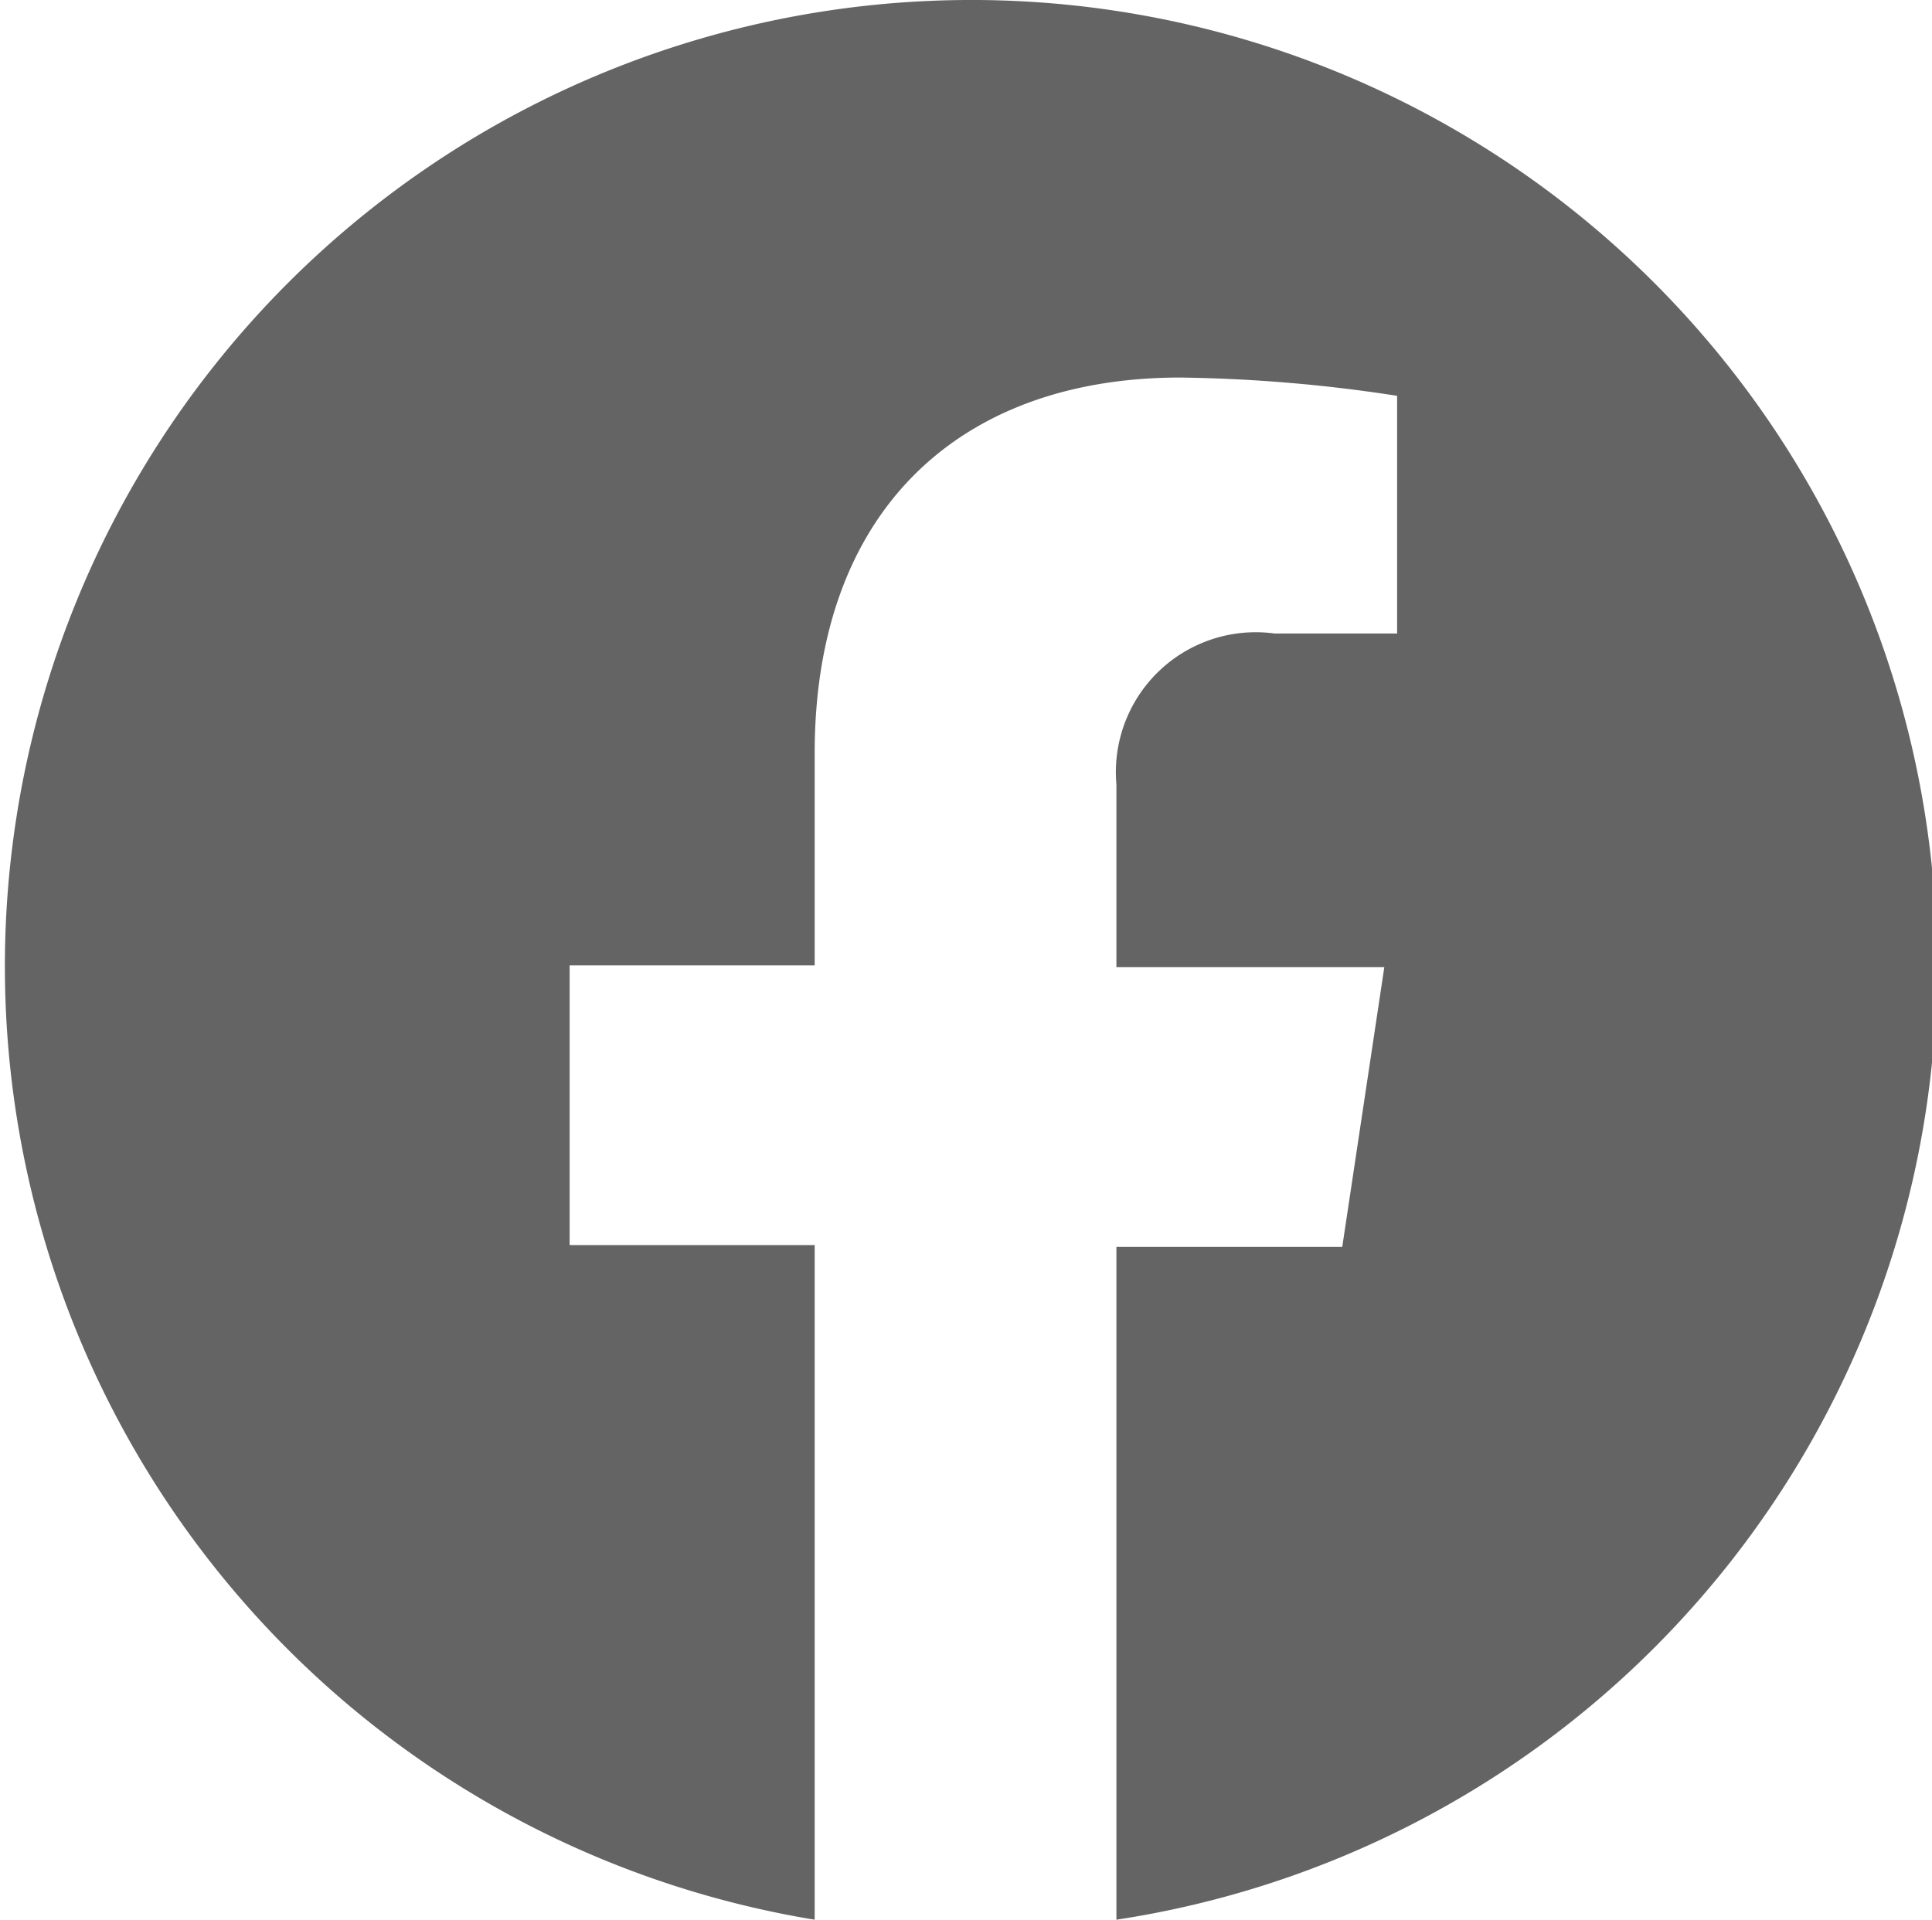
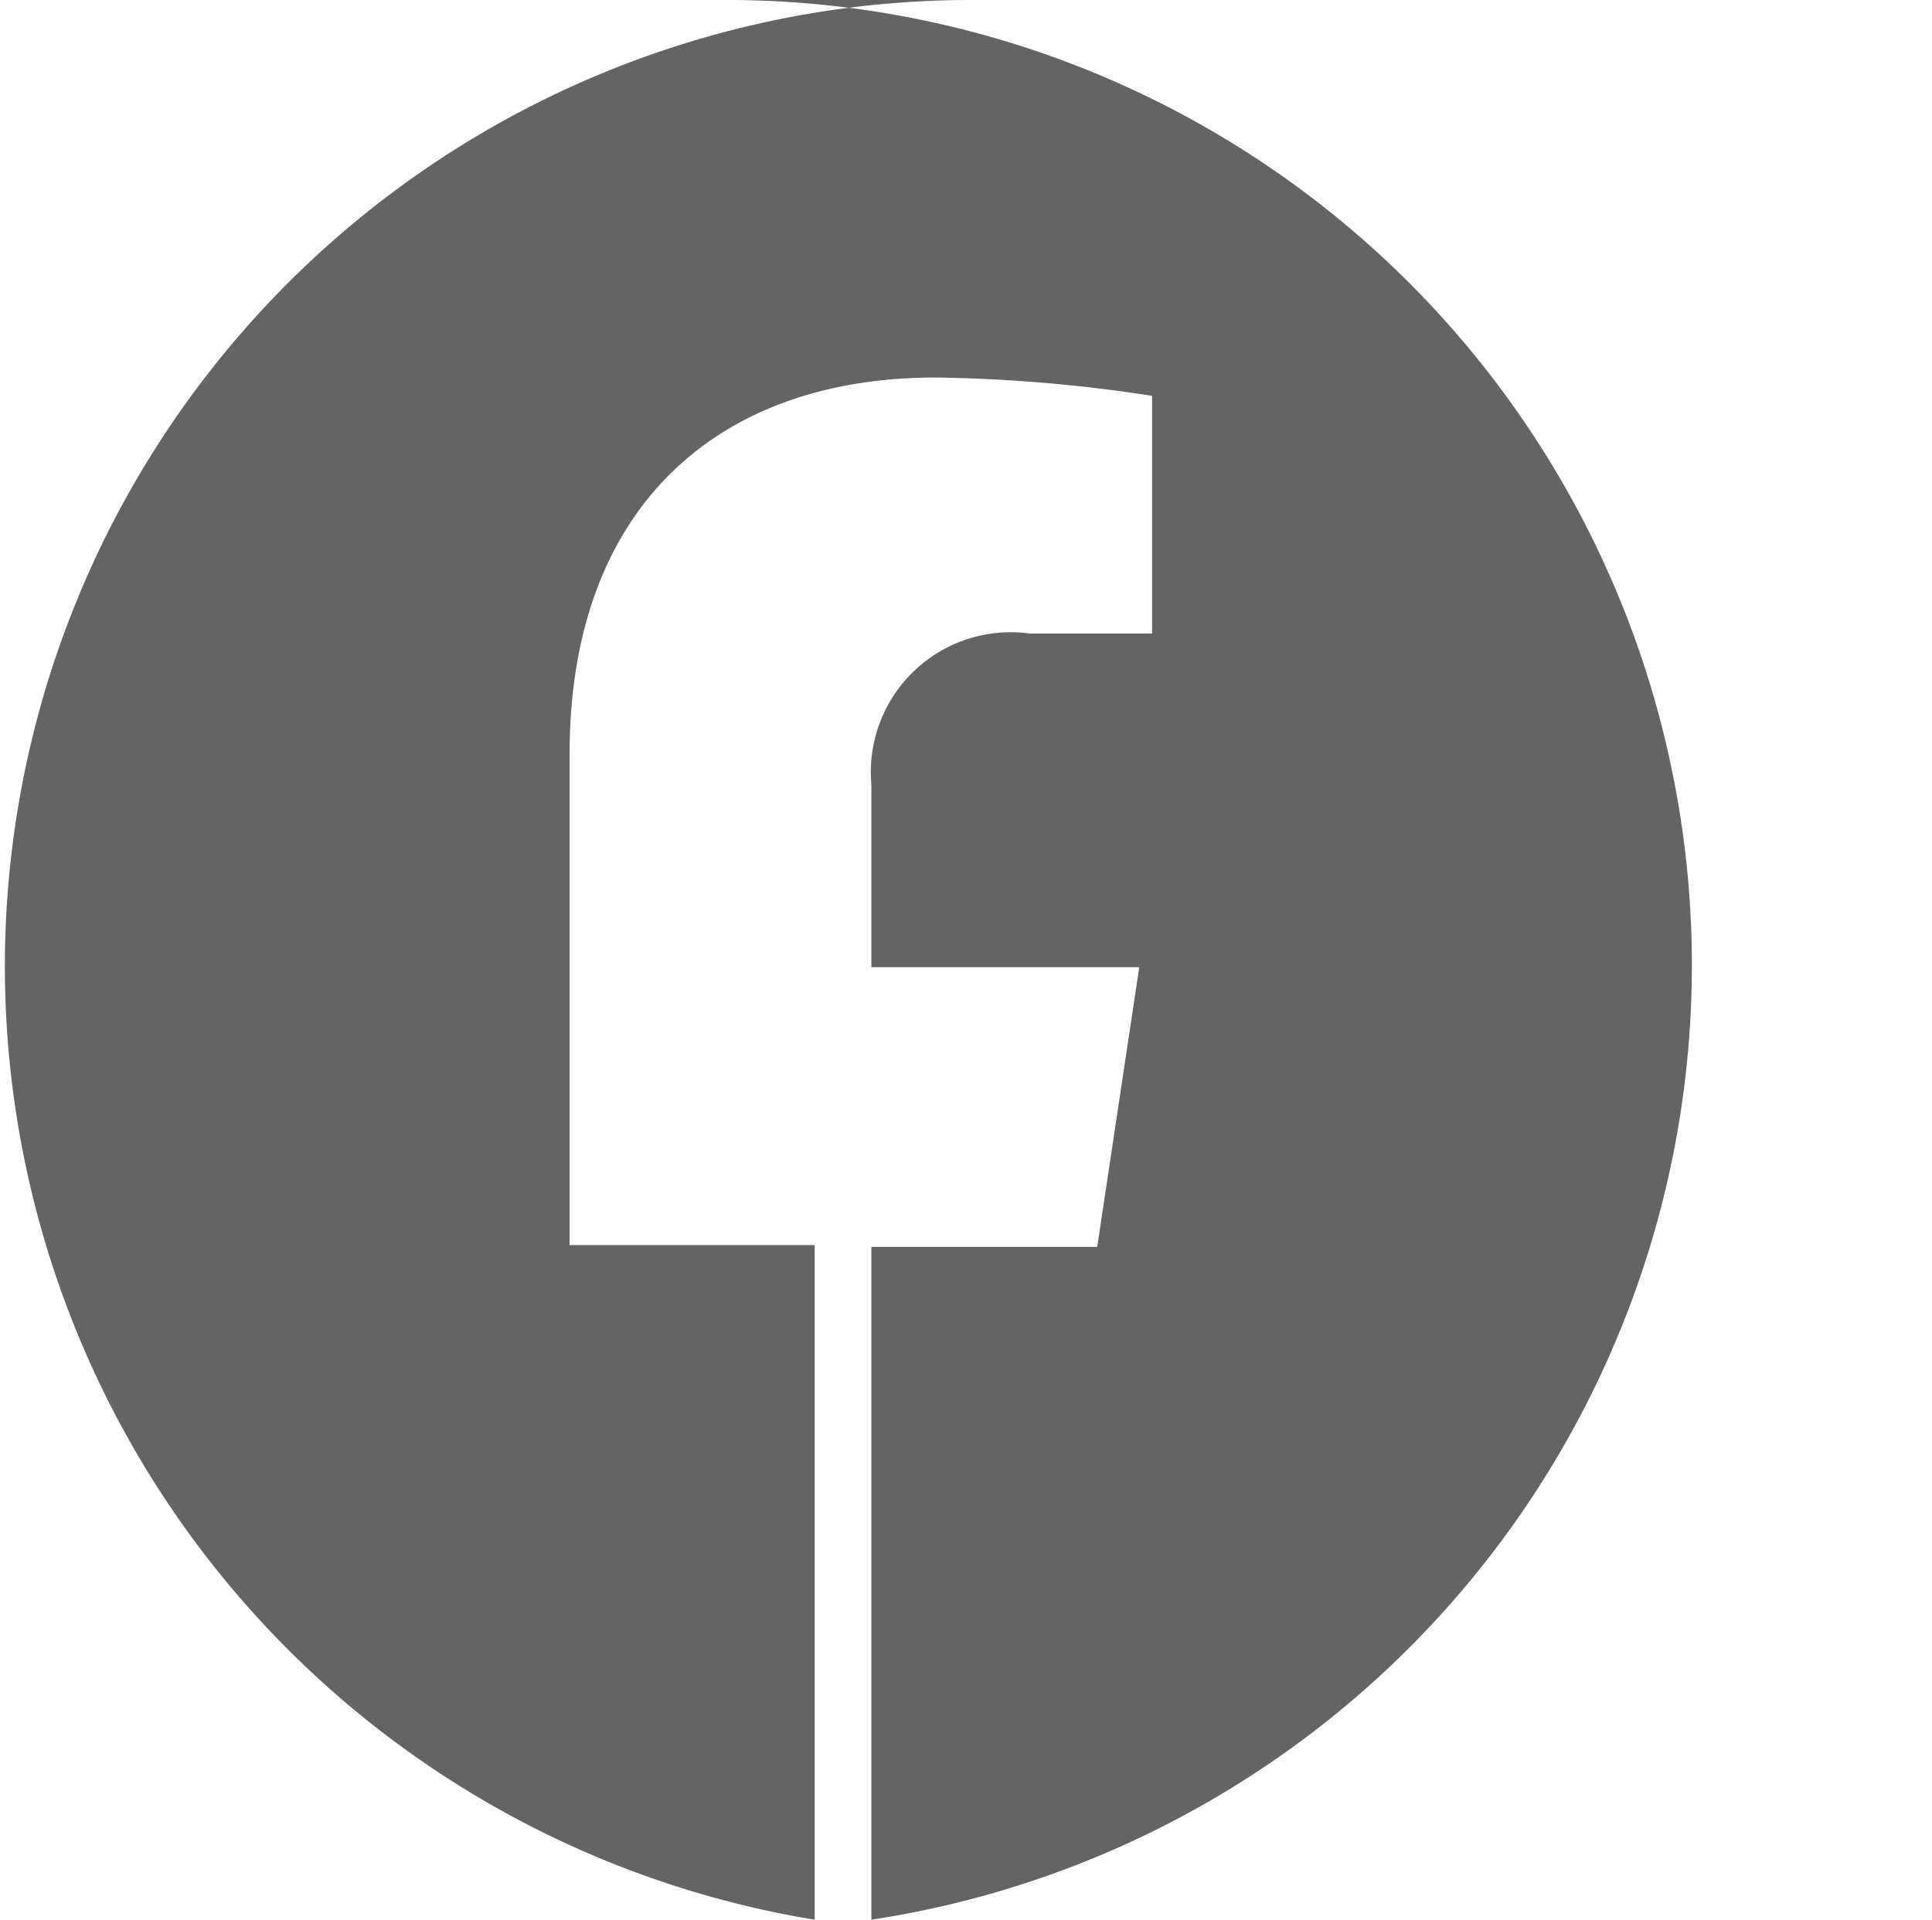
<svg xmlns="http://www.w3.org/2000/svg" viewBox="0 0 21.13 21">
  <defs>
    <style>.cls-1{fill:#646464}</style>
  </defs>
  <g id="レイヤー_2" data-name="レイヤー 2">
-     <path class="cls-1" d="M10.56 0a10.57 10.57 0 0 0-1.65 21v-7.38H6.23v-3.06h2.68V8.24c0-2.65 1.58-4.11 4-4.11a16.79 16.79 0 0 1 2.37.2v2.6h-1.34a1.53 1.53 0 0 0-1.73 1.65v2h2.93l-.46 3.06h-2.47V21a10.56 10.56 0 0 0-1.65-21z" id="text" />
+     <path class="cls-1" d="M10.56 0a10.57 10.57 0 0 0-1.65 21v-7.38H6.23v-3.06V8.24c0-2.65 1.58-4.11 4-4.11a16.79 16.79 0 0 1 2.37.2v2.6h-1.34a1.53 1.53 0 0 0-1.73 1.65v2h2.93l-.46 3.06h-2.47V21a10.56 10.56 0 0 0-1.65-21z" id="text" />
  </g>
</svg>